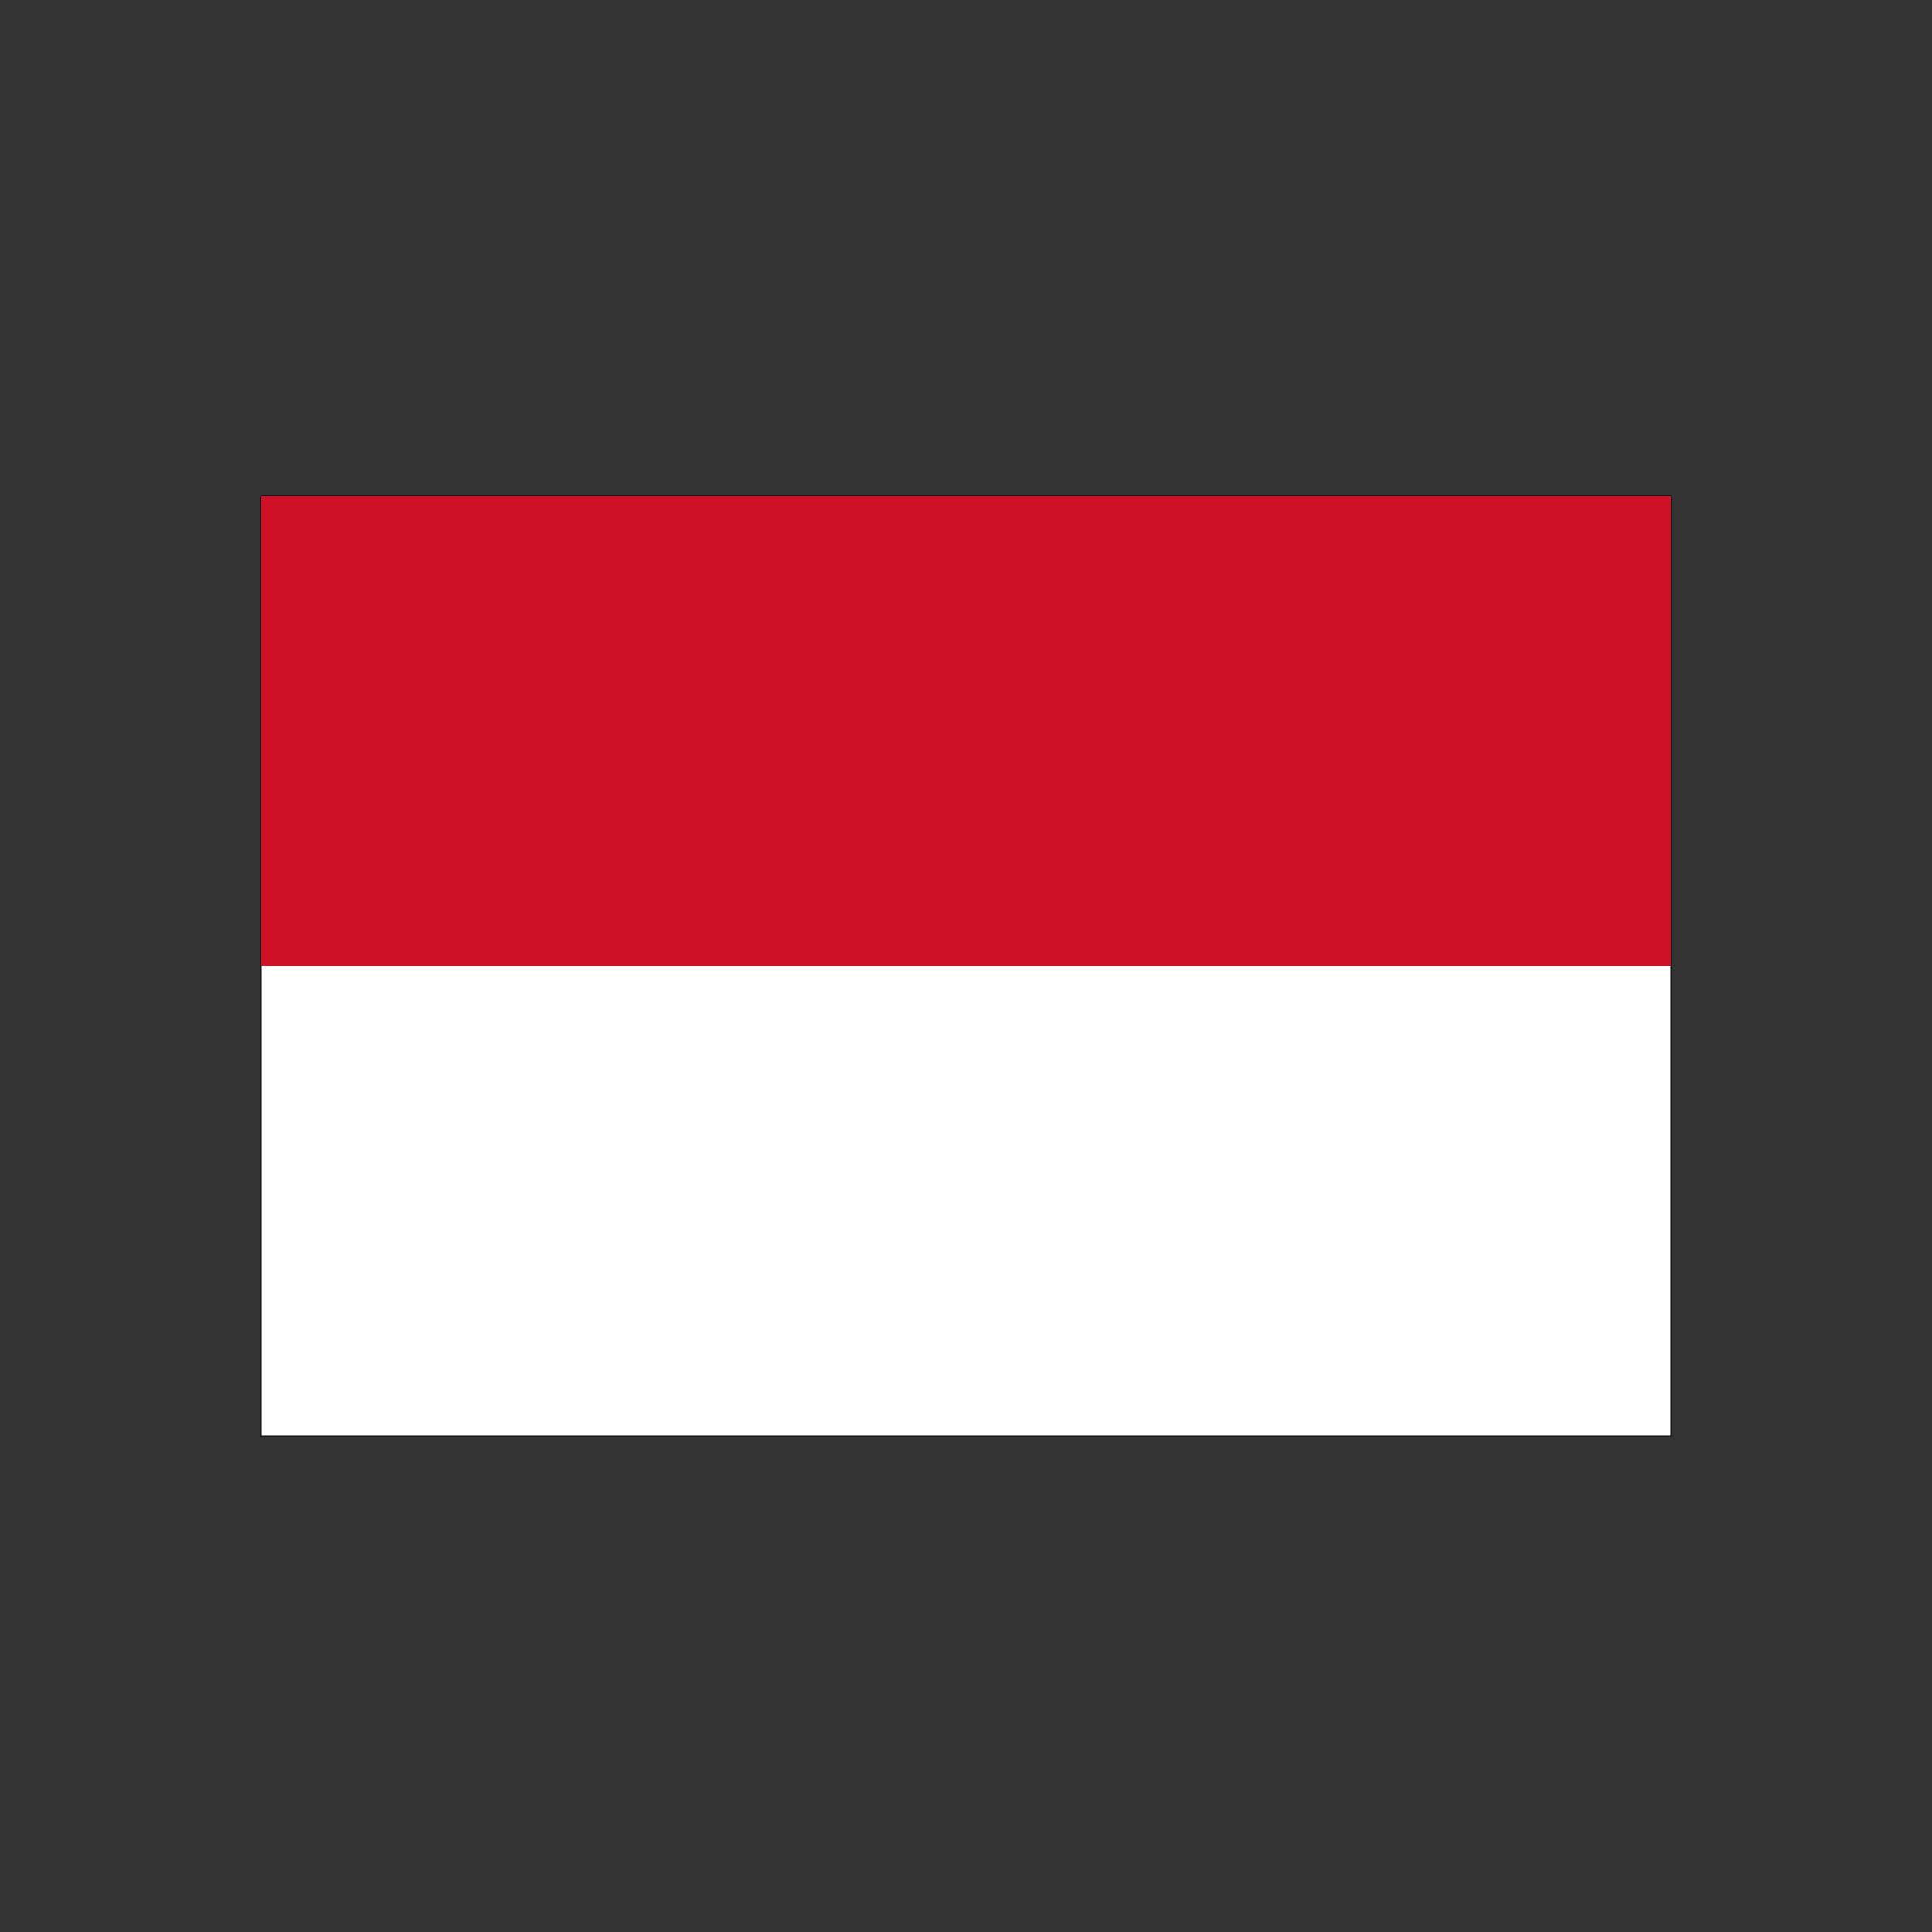
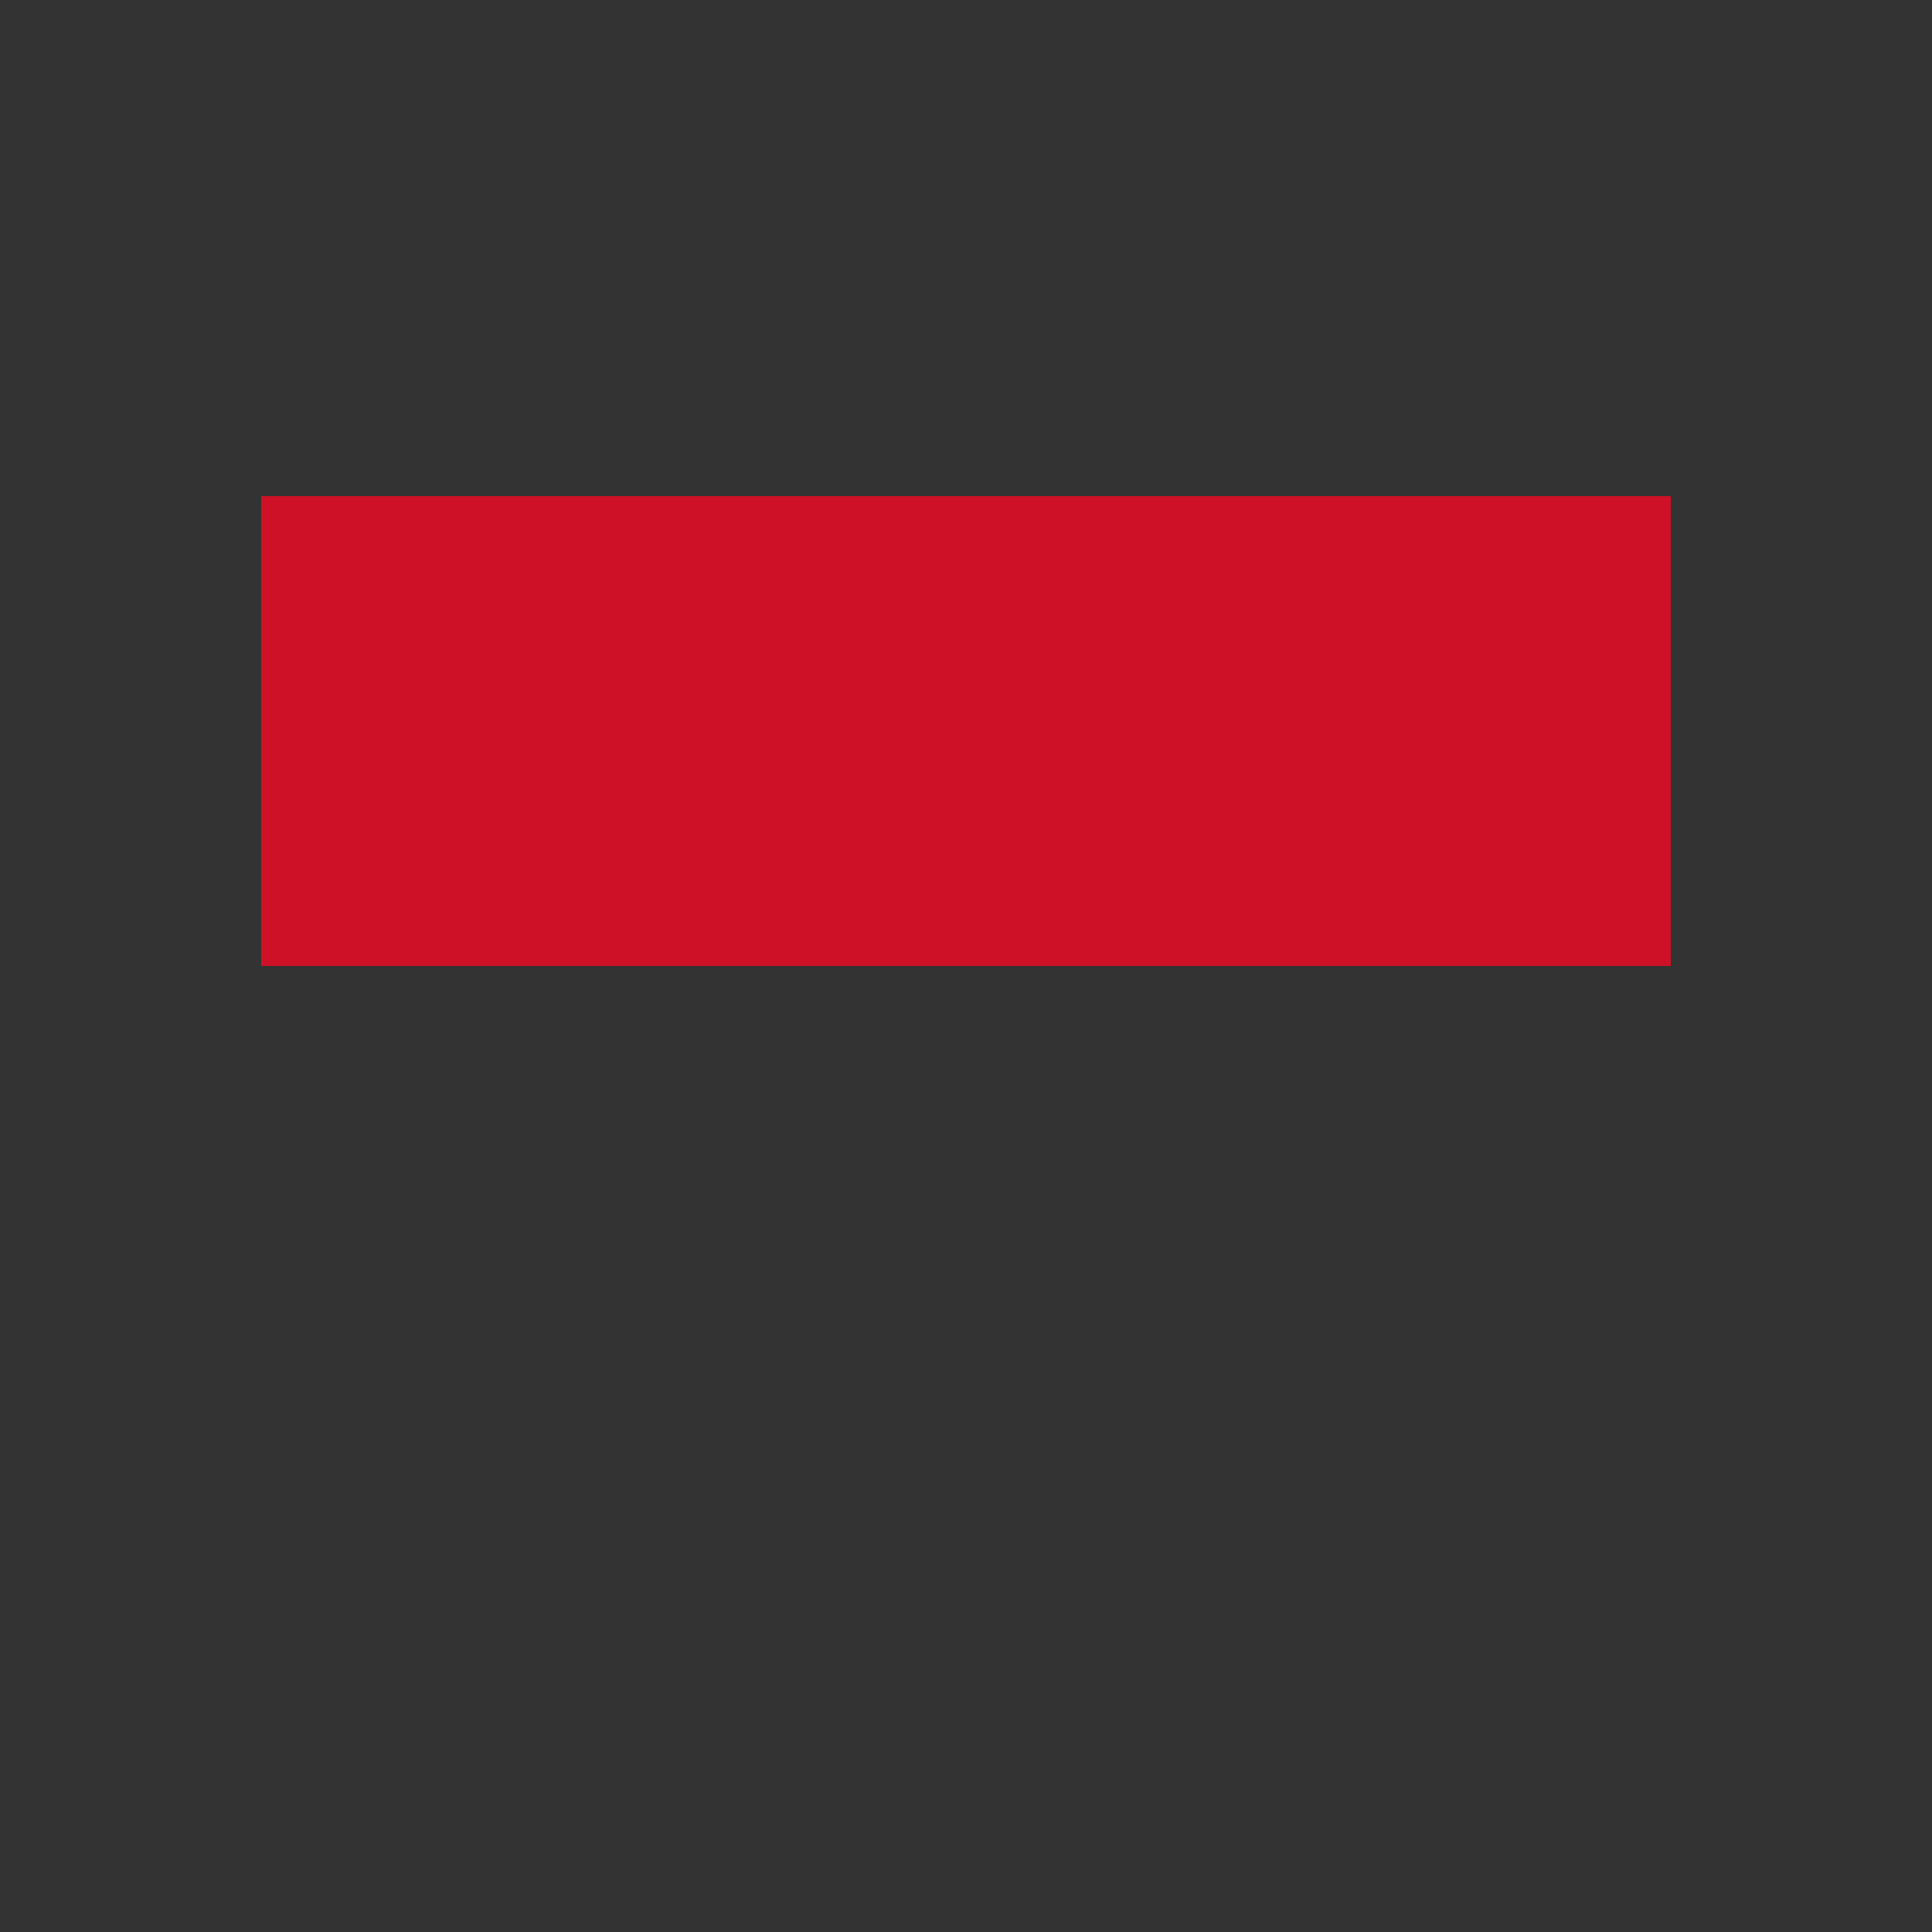
<svg xmlns="http://www.w3.org/2000/svg" version="1.1" id="Layer_1" x="0px" y="0px" viewBox="0 0 500 500" style="enable-background:new 0 0 500 500;" xml:space="preserve">
  <rect x="0" y="0" width="500" height="500" fill="#333333" stroke="none" />
  <style type="text/css">
	.st0{fill:#FFFFFF;}
	.st1{fill:#CE1126;}
</style>
  <g id="XMLID_19_">
-     <rect id="XMLID_21_" x="67.6" y="128.4" class="st0" width="364.8" height="243.2" />
-     <polygon id="XMLID_25_" points="67.6,128.4 67.6,128.5 432.3,128.5 432.3,371.5 67.7,371.5 67.7,128.4 67.6,128.4 67.6,128.5    67.6,128.4 67.5,128.4 67.5,371.7 432.5,371.7 432.5,128.3 67.5,128.3 67.5,128.4  " />
    <rect id="XMLID_26_" x="67.6" y="128.4" class="st1" width="364.8" height="121.6" />
  </g>
</svg>